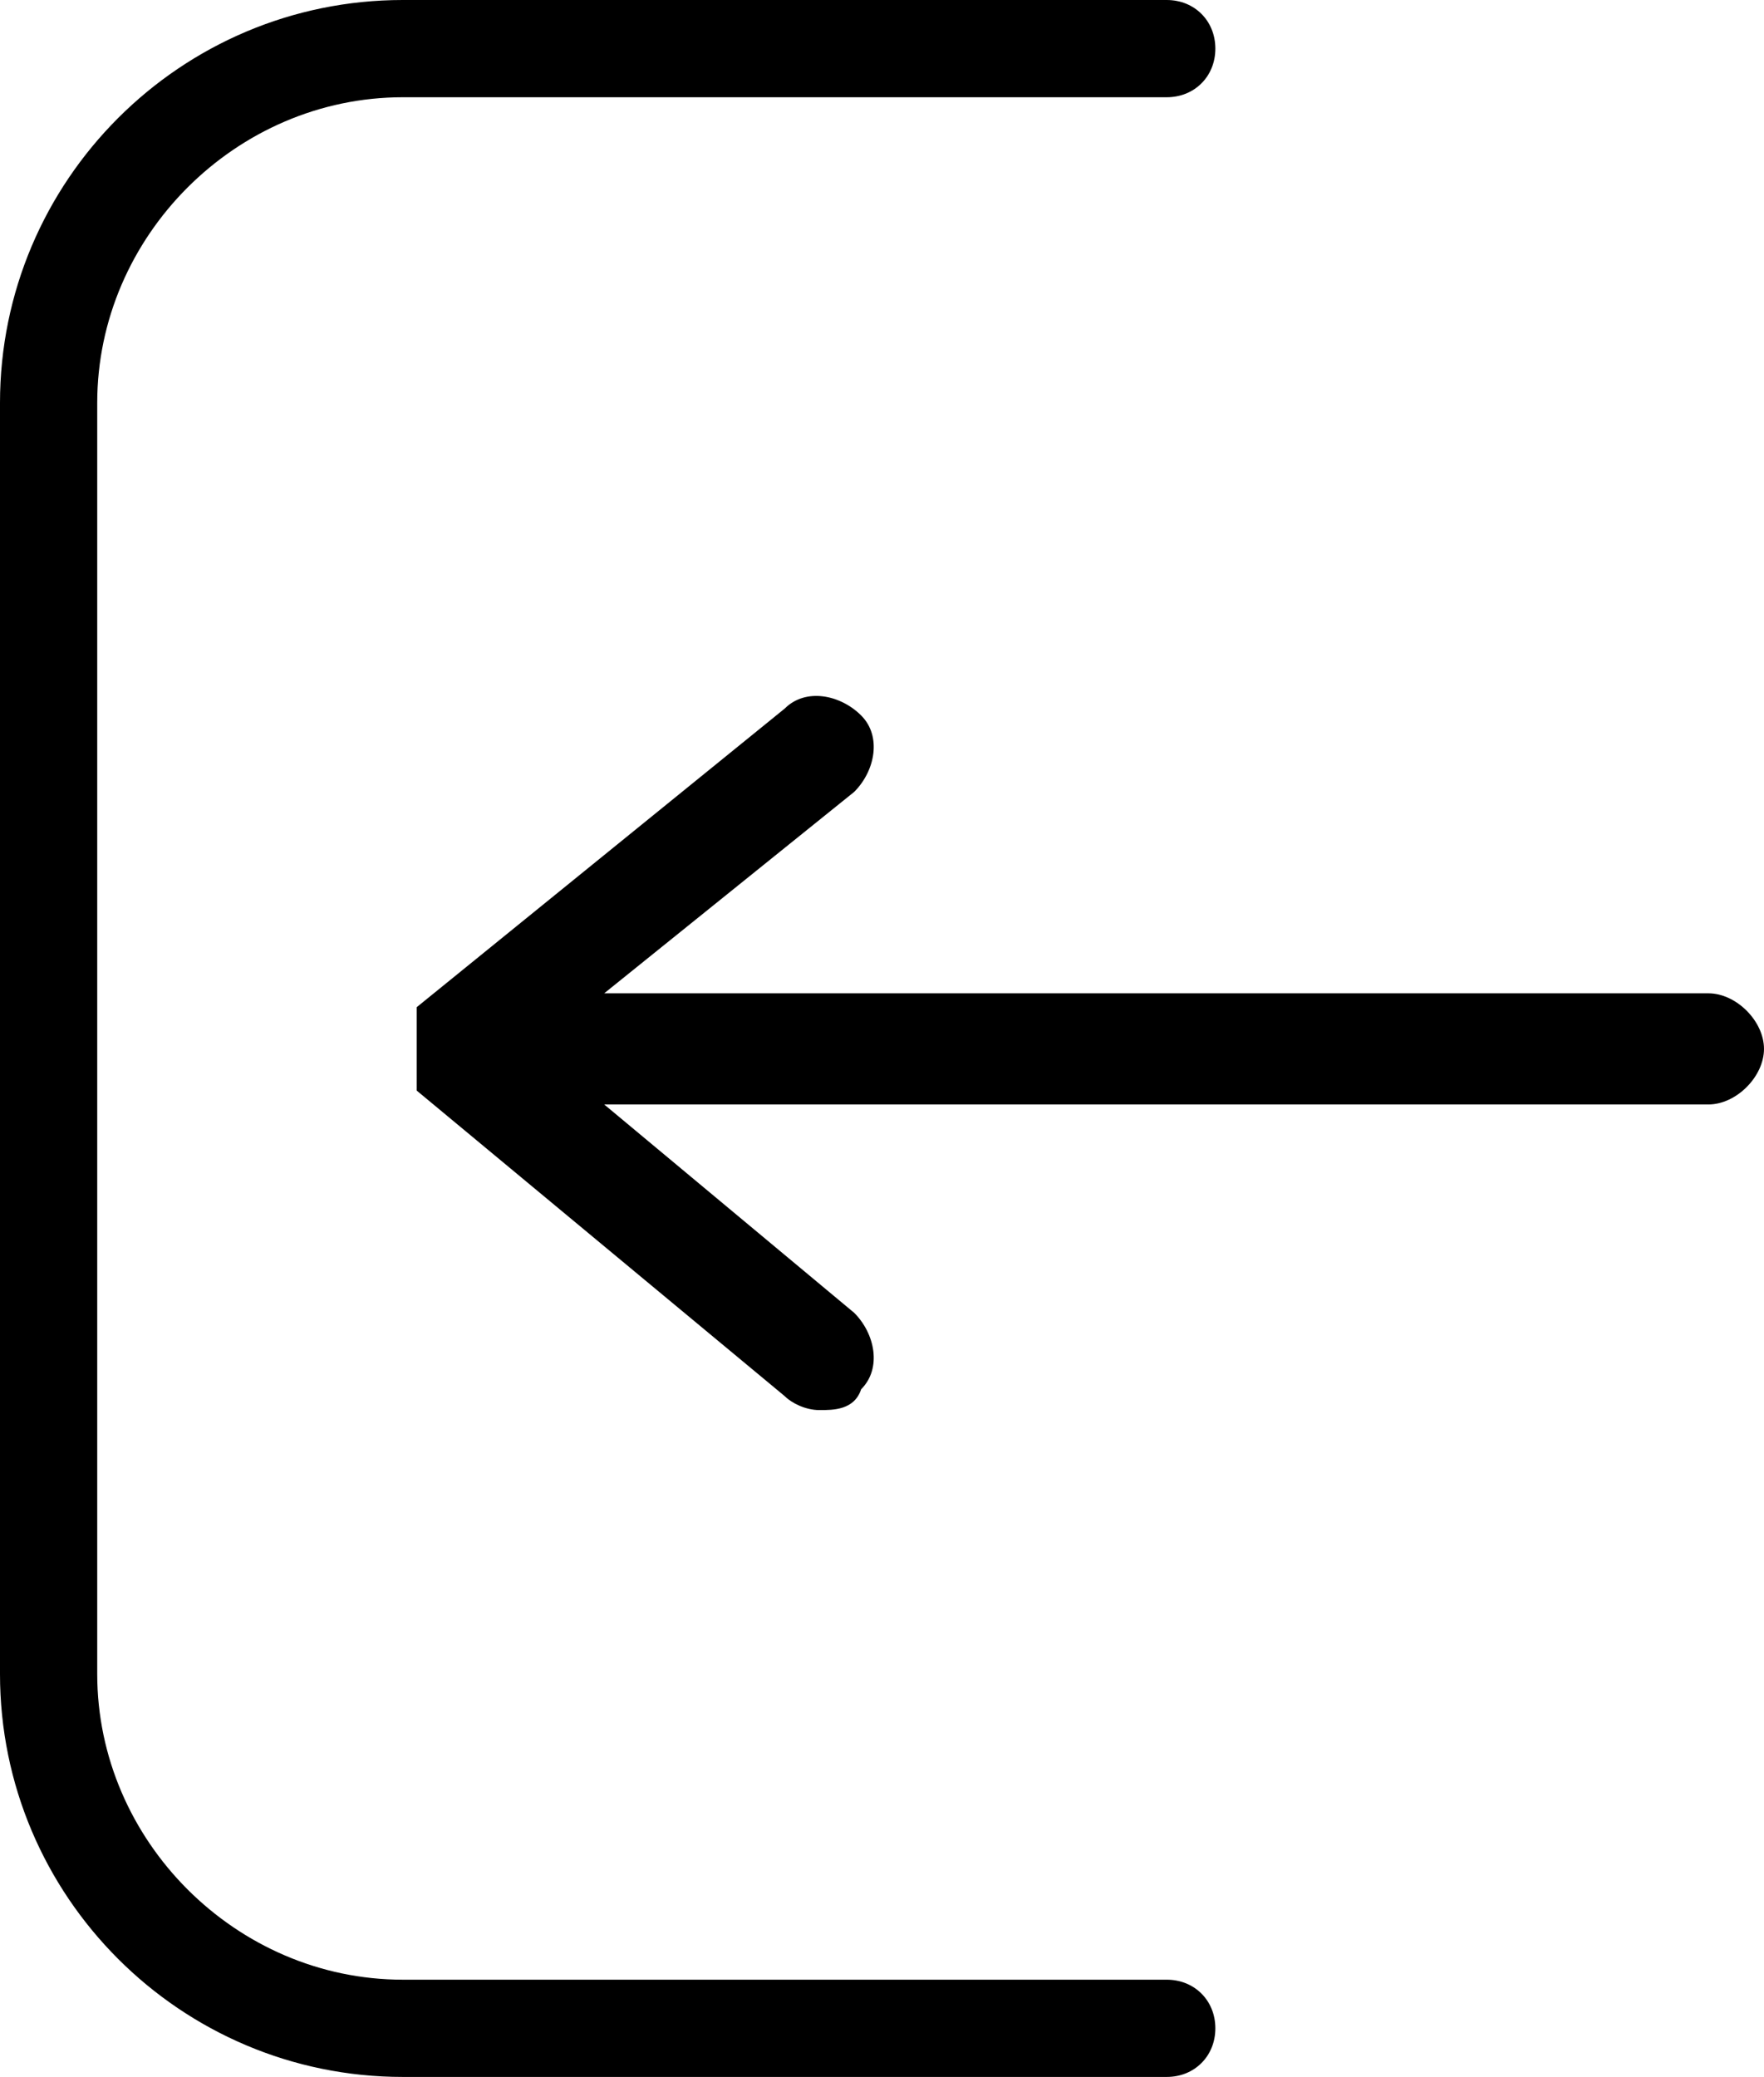
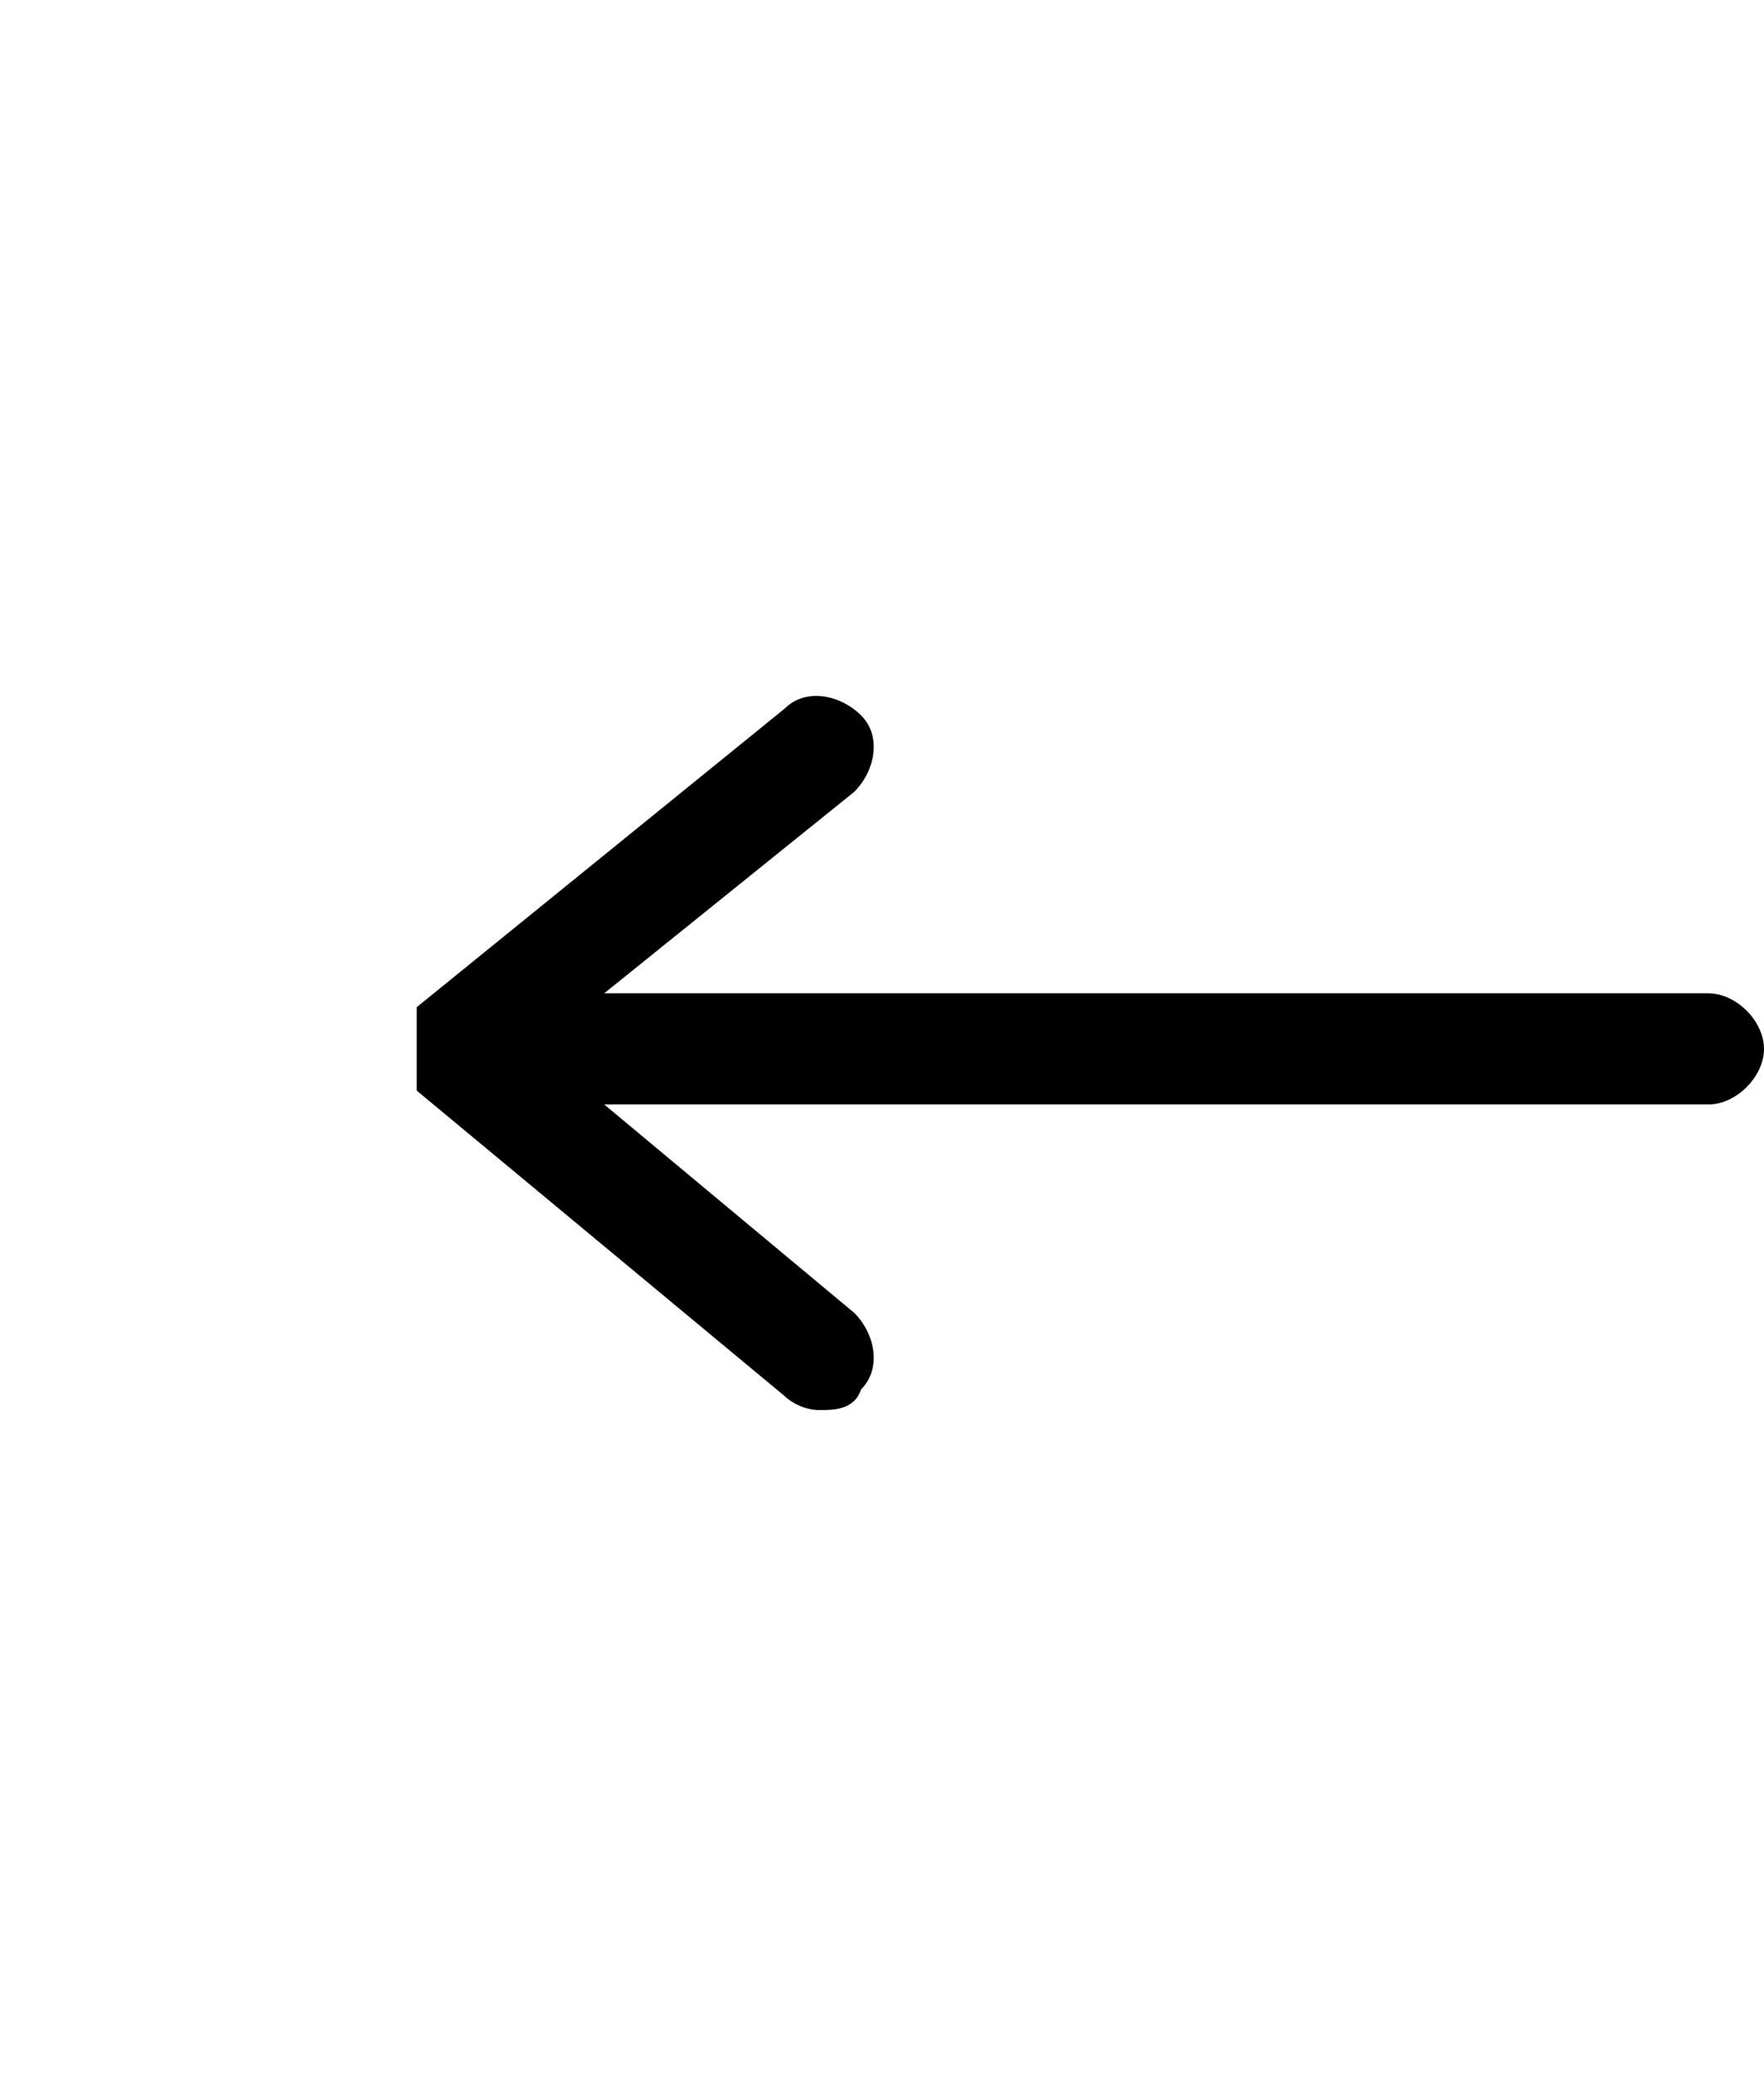
<svg xmlns="http://www.w3.org/2000/svg" id="uuid-051e47d0-eb9a-445f-8b73-053e23299578" data-name="uuid-7f471199-c06f-4c52-881f-25782af9606a" viewBox="0 0 25.4 29.9" width="25.4" height="29.9">
-   <path d="m16.8,28.5H5.8c-2.4,0-4.4-2-4.4-4.4V5.8c0-2.4,2-4.4,4.4-4.4h11c.4,0,.7-.3.7-.7s-.3-.7-.7-.7H5.8C2.6,0,0,2.6,0,5.8v18.3c0,3.2,2.6,5.8,5.8,5.8h11c.4,0,.7-.3.7-.7s-.3-.7-.7-.7Z" />
  <path d="m6,15.7s0,0,0,0c0,0,0,0,0,0l5.3,4.4c.1.1.3.2.5.2s.5,0,.6-.3c.3-.3.2-.8-.1-1.1l-3.6-3h15.9c.4,0,.8-.4.8-.8s-.4-.8-.8-.8h-15.9s3.6-2.9,3.6-2.9c.3-.3.4-.8.1-1.1-.3-.3-.8-.4-1.1-.1l-5.3,4.3s0,0,0,0,0,0,0,0c0,0,0,0,0,.1,0,0,0,0,0,0,0,0,0,0,0,.1,0,0,0,0,0,0,0,0,0,0,0,.1,0,0,0,0,0,0,0,0,0,0,0,.1s0,0,0,.1c0,0,0,0,0,0,0,0,0,0,0,.1,0,0,0,0,0,0,0,0,0,0,0,.1,0,0,0,0,0,0,0,0,0,0,0,.1Z" />
</svg>